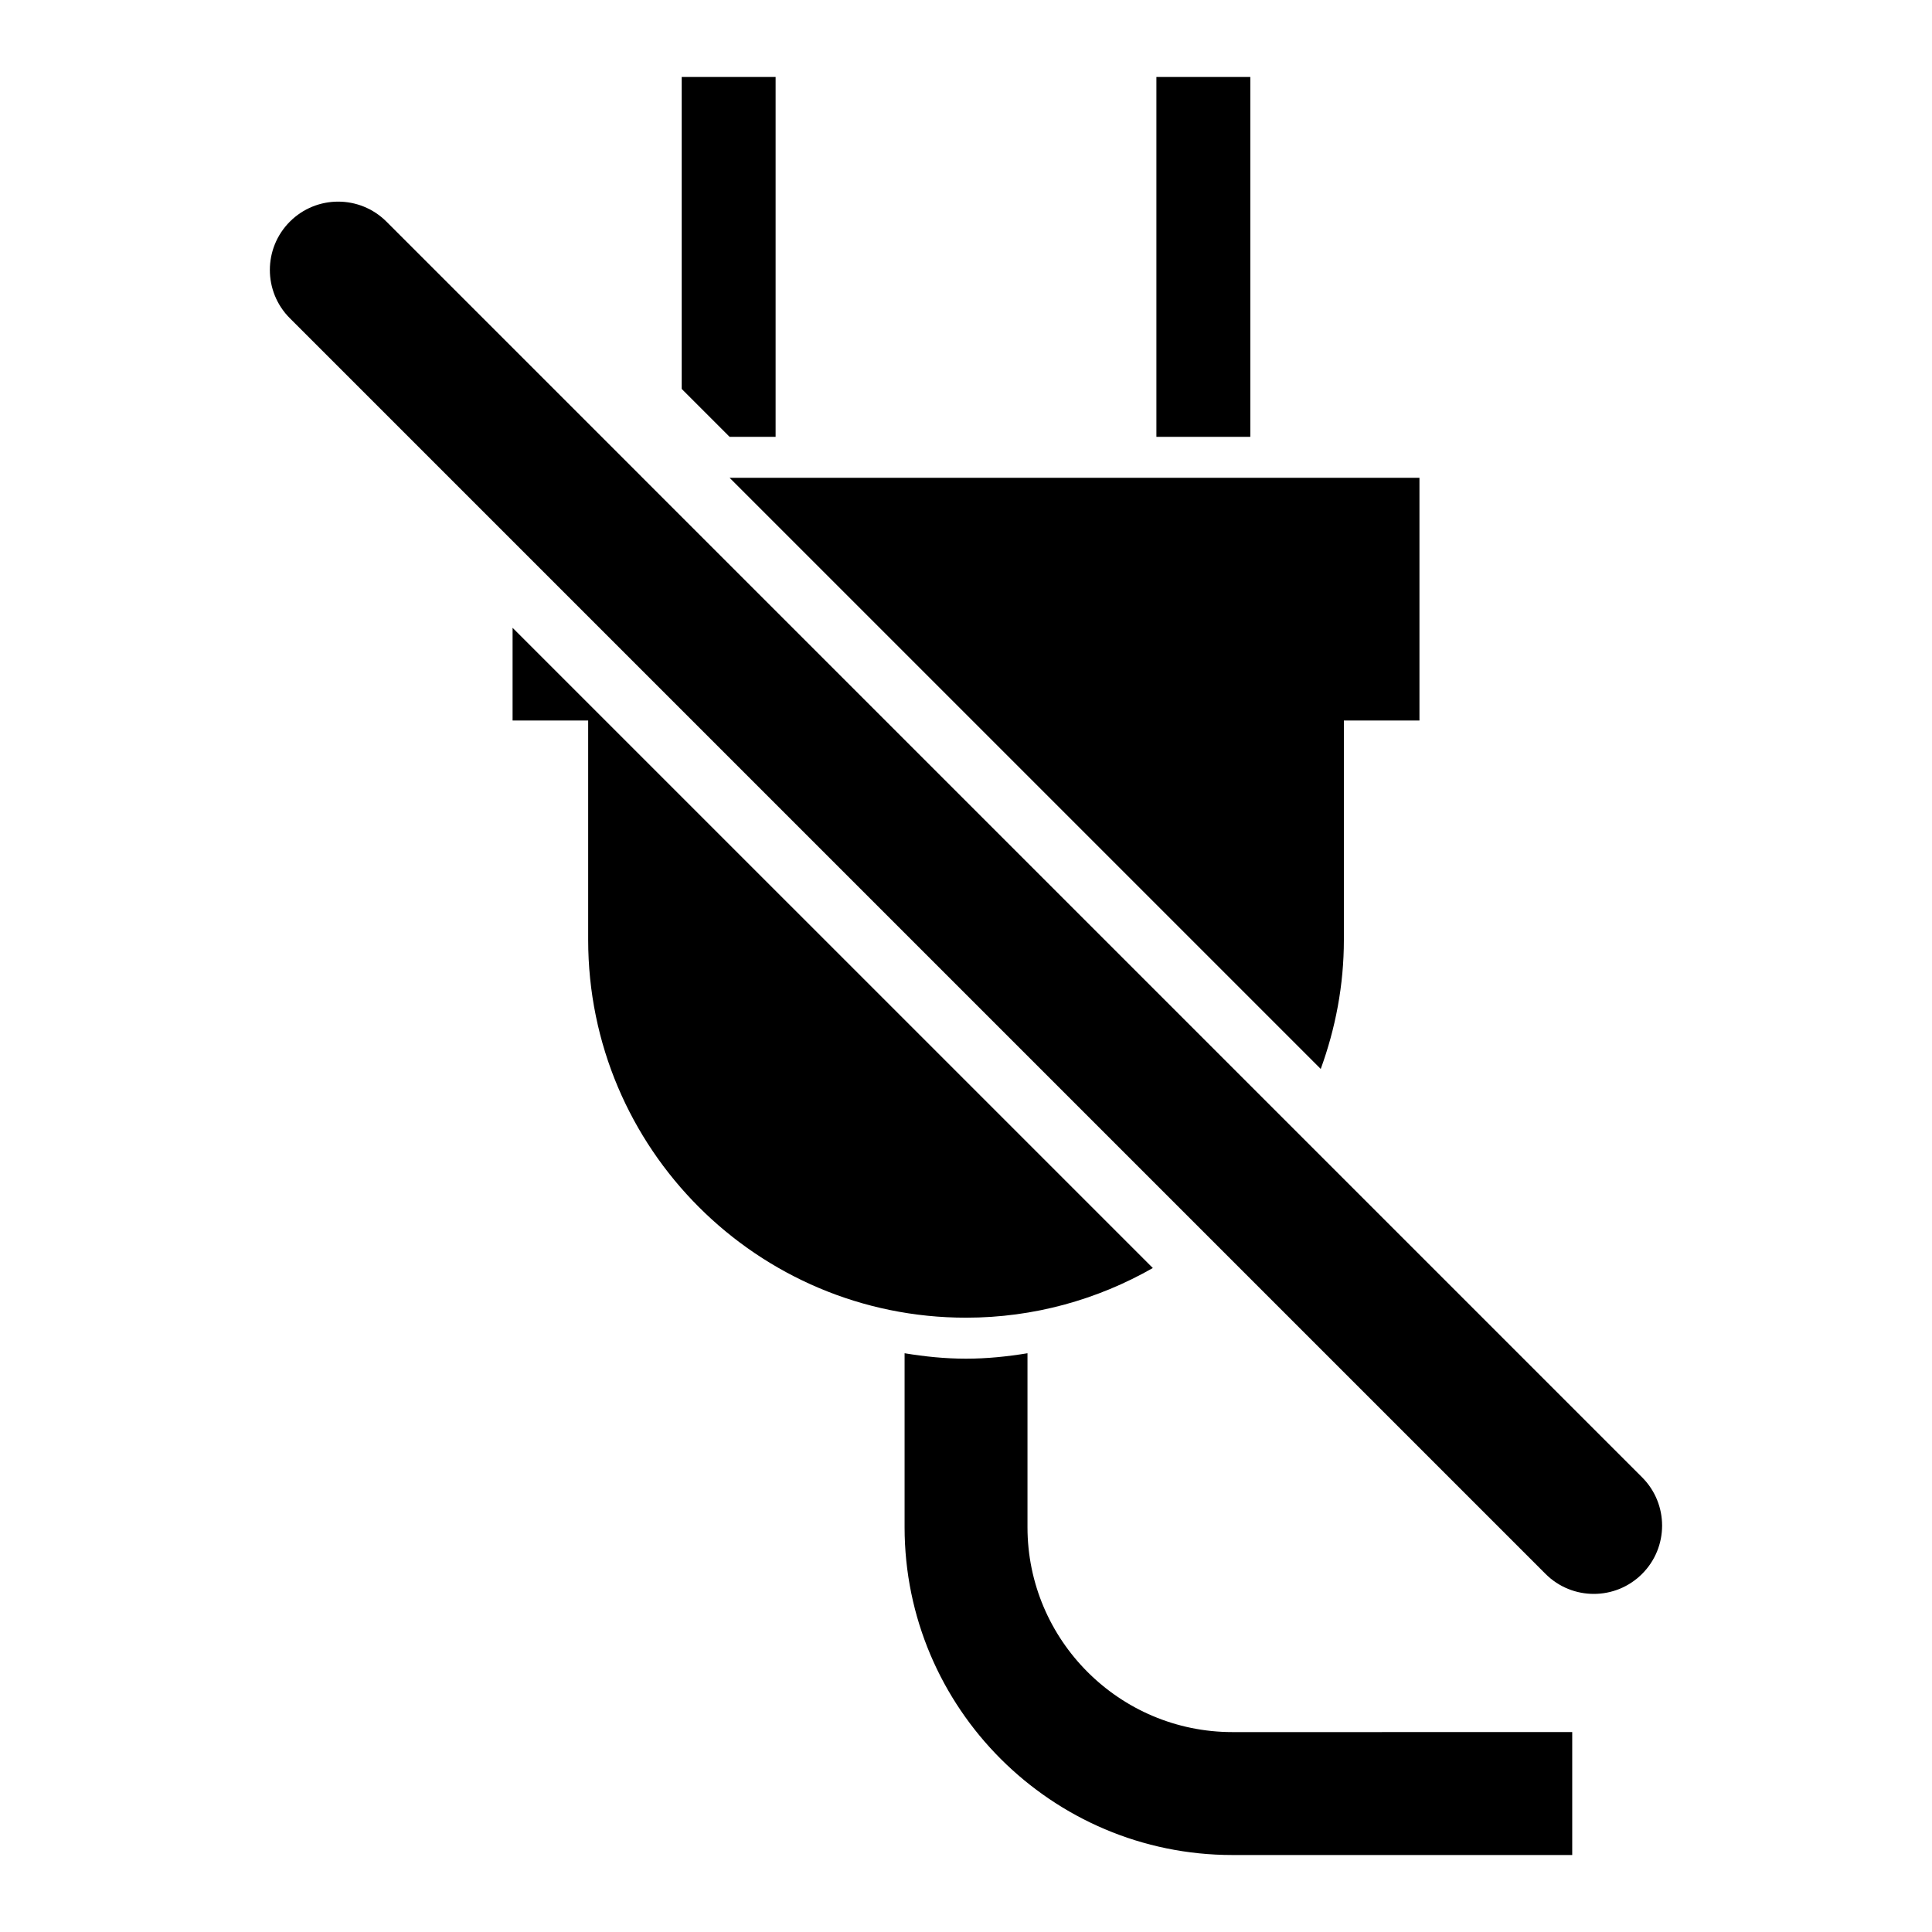
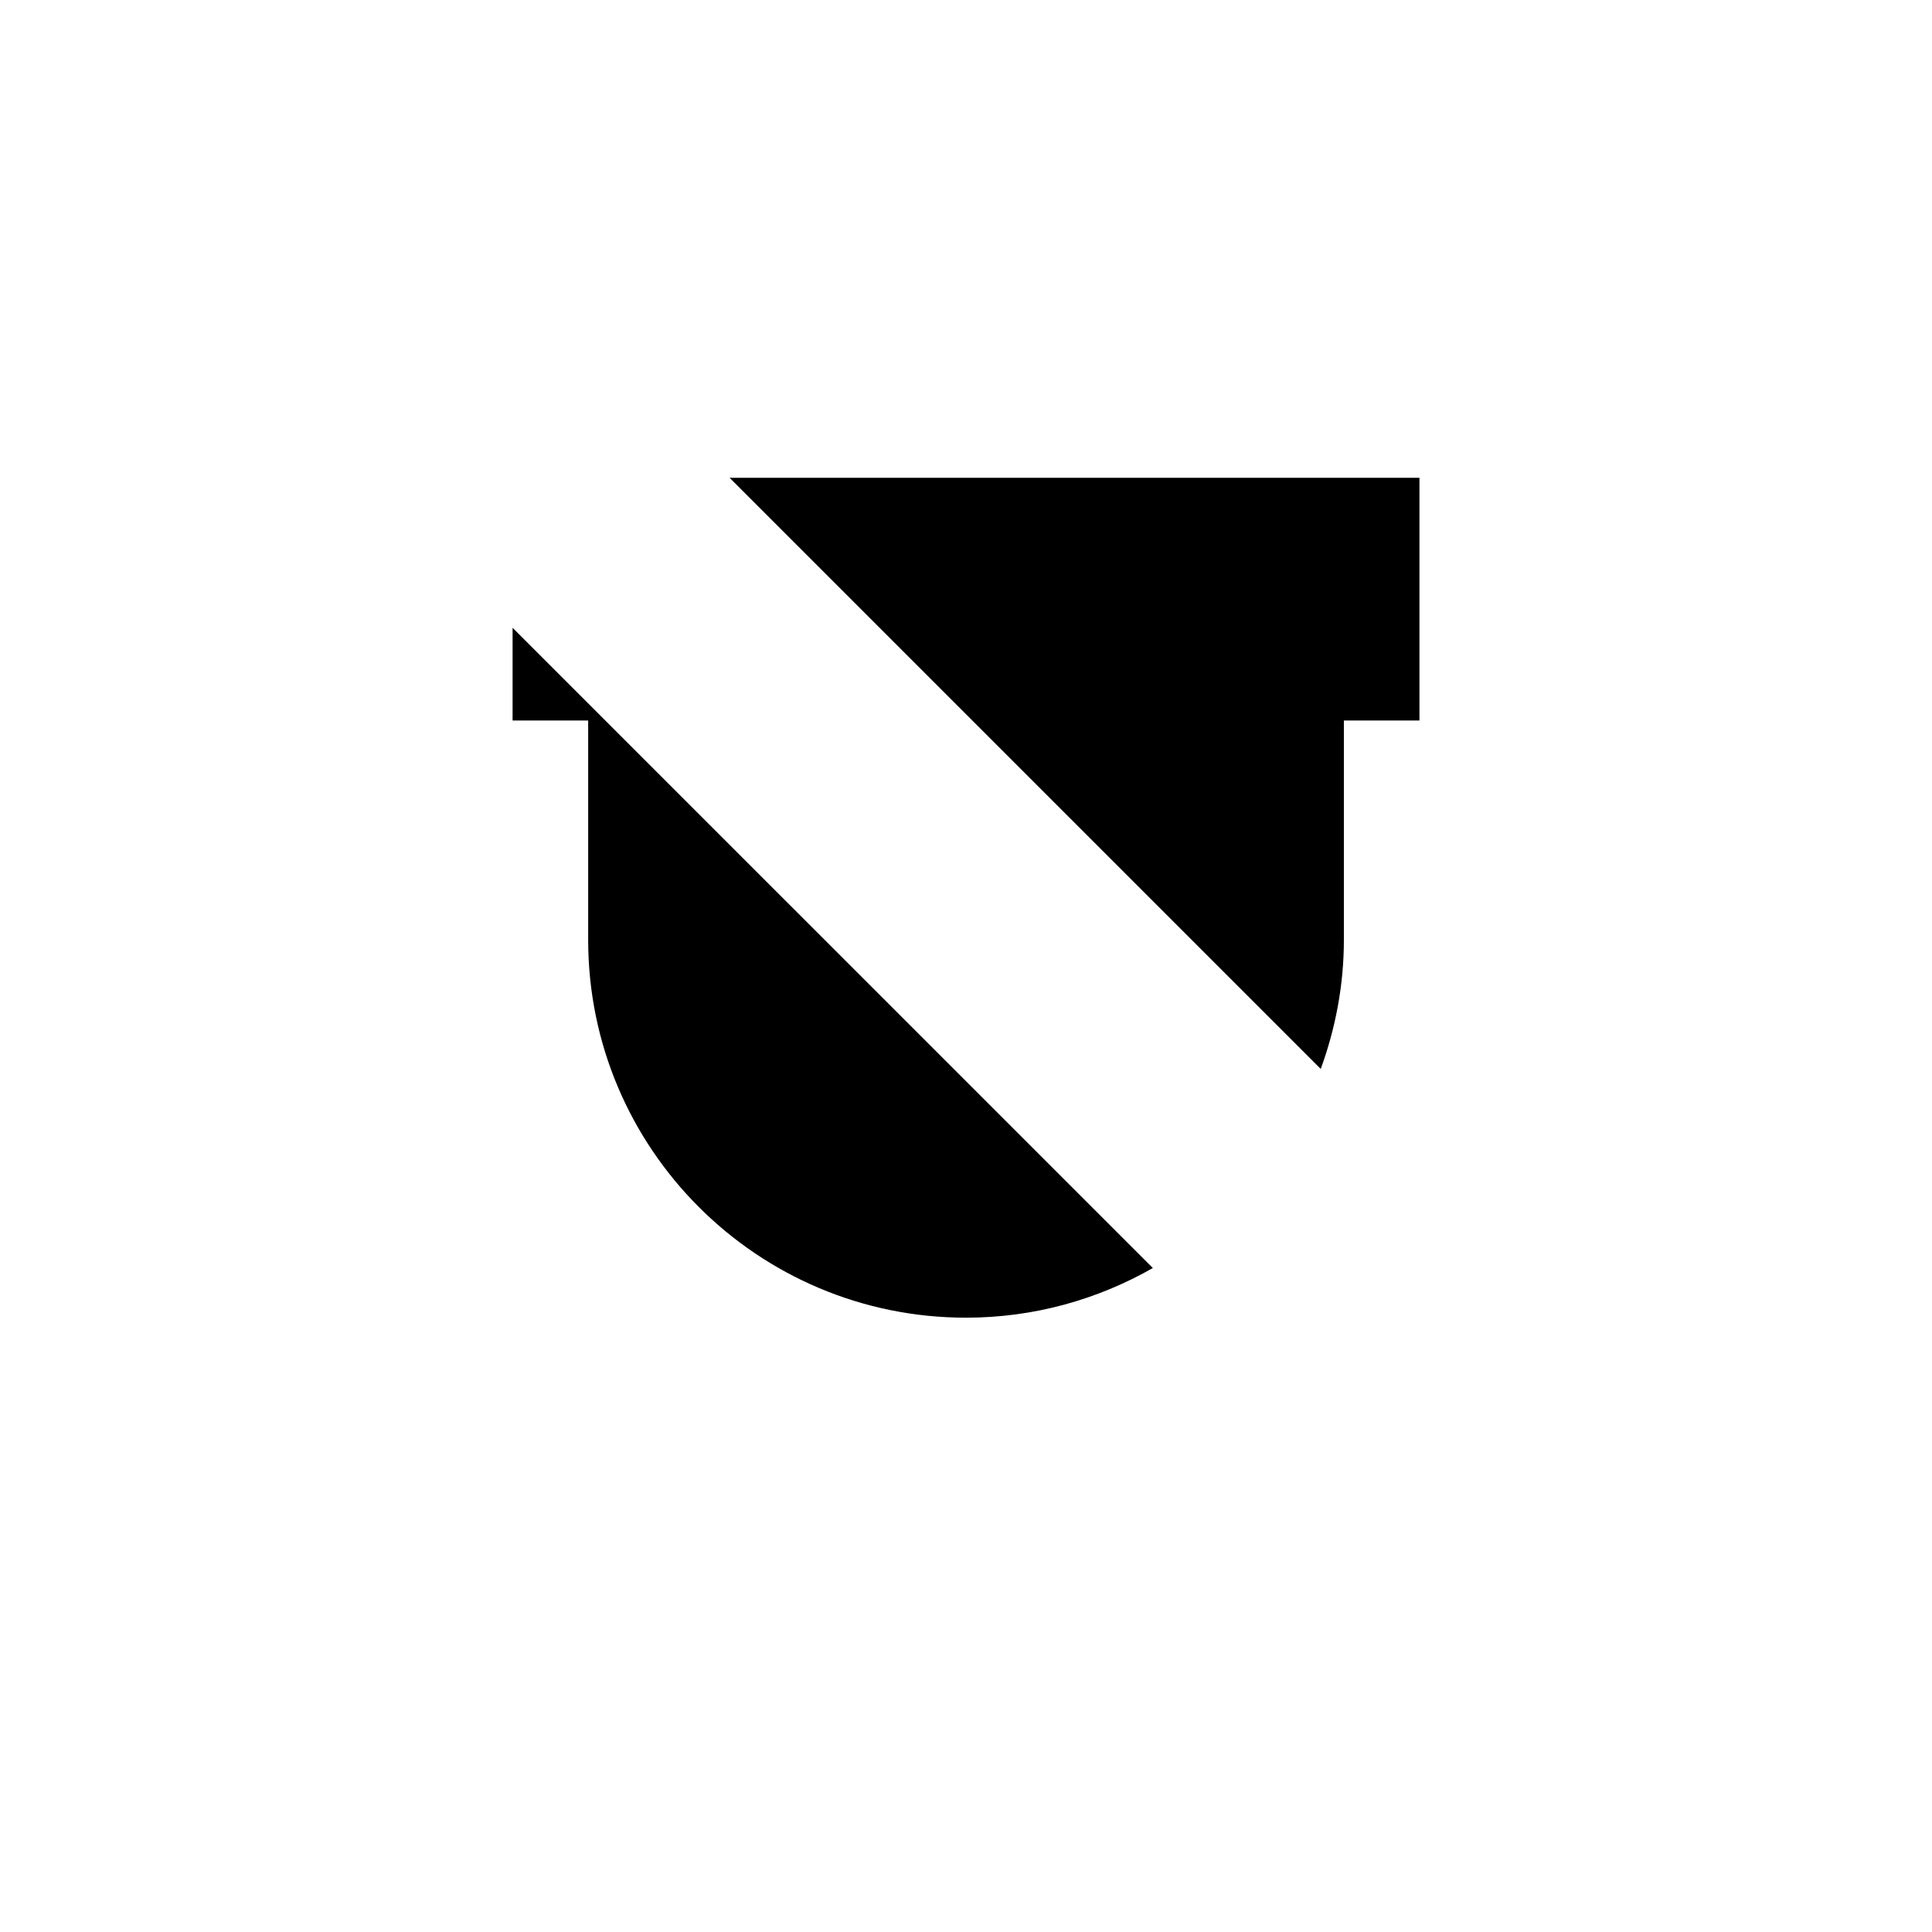
<svg xmlns="http://www.w3.org/2000/svg" fill="#000000" width="800px" height="800px" version="1.1" viewBox="144 144 512 512">
  <g>
-     <path d="m450.46 164.4h24.883v95.367h-24.883z" />
-     <path d="m470.6 603.02c-29.941 0-54.305-24.355-54.305-54.297v-46.098c-5.316 0.871-10.727 1.438-16.289 1.438s-10.977-0.562-16.281-1.438v46.098c0 47.902 38.969 86.875 86.883 86.875h90.047v-32.582z" />
-     <path d="m579.17 535.5c7.074 7.07 7.074 18.531 0 25.598-7.062 7.07-18.531 7.07-25.594-0.004l-332.76-332.76c-7.07-7.062-7.062-18.531 0-25.598 7.062-7.07 18.531-7.07 25.598 0z" />
    <path d="m494.01 427.28c3.894-10.691 6.133-22.176 6.133-34.219v-58.121h20.027v-64.32h-182.82z" />
-     <path d="m279.84 310.37v24.57h20.031v58.121c0 55.312 44.824 100.14 100.14 100.14 18.02 0 34.895-4.828 49.5-13.16z" />
-     <path d="m337.35 259.76h12.195v-95.363h-24.887v82.672z" />
+     <path d="m279.84 310.37v24.57h20.031v58.121c0 55.312 44.824 100.14 100.14 100.14 18.02 0 34.895-4.828 49.5-13.16" />
  </g>
</svg>